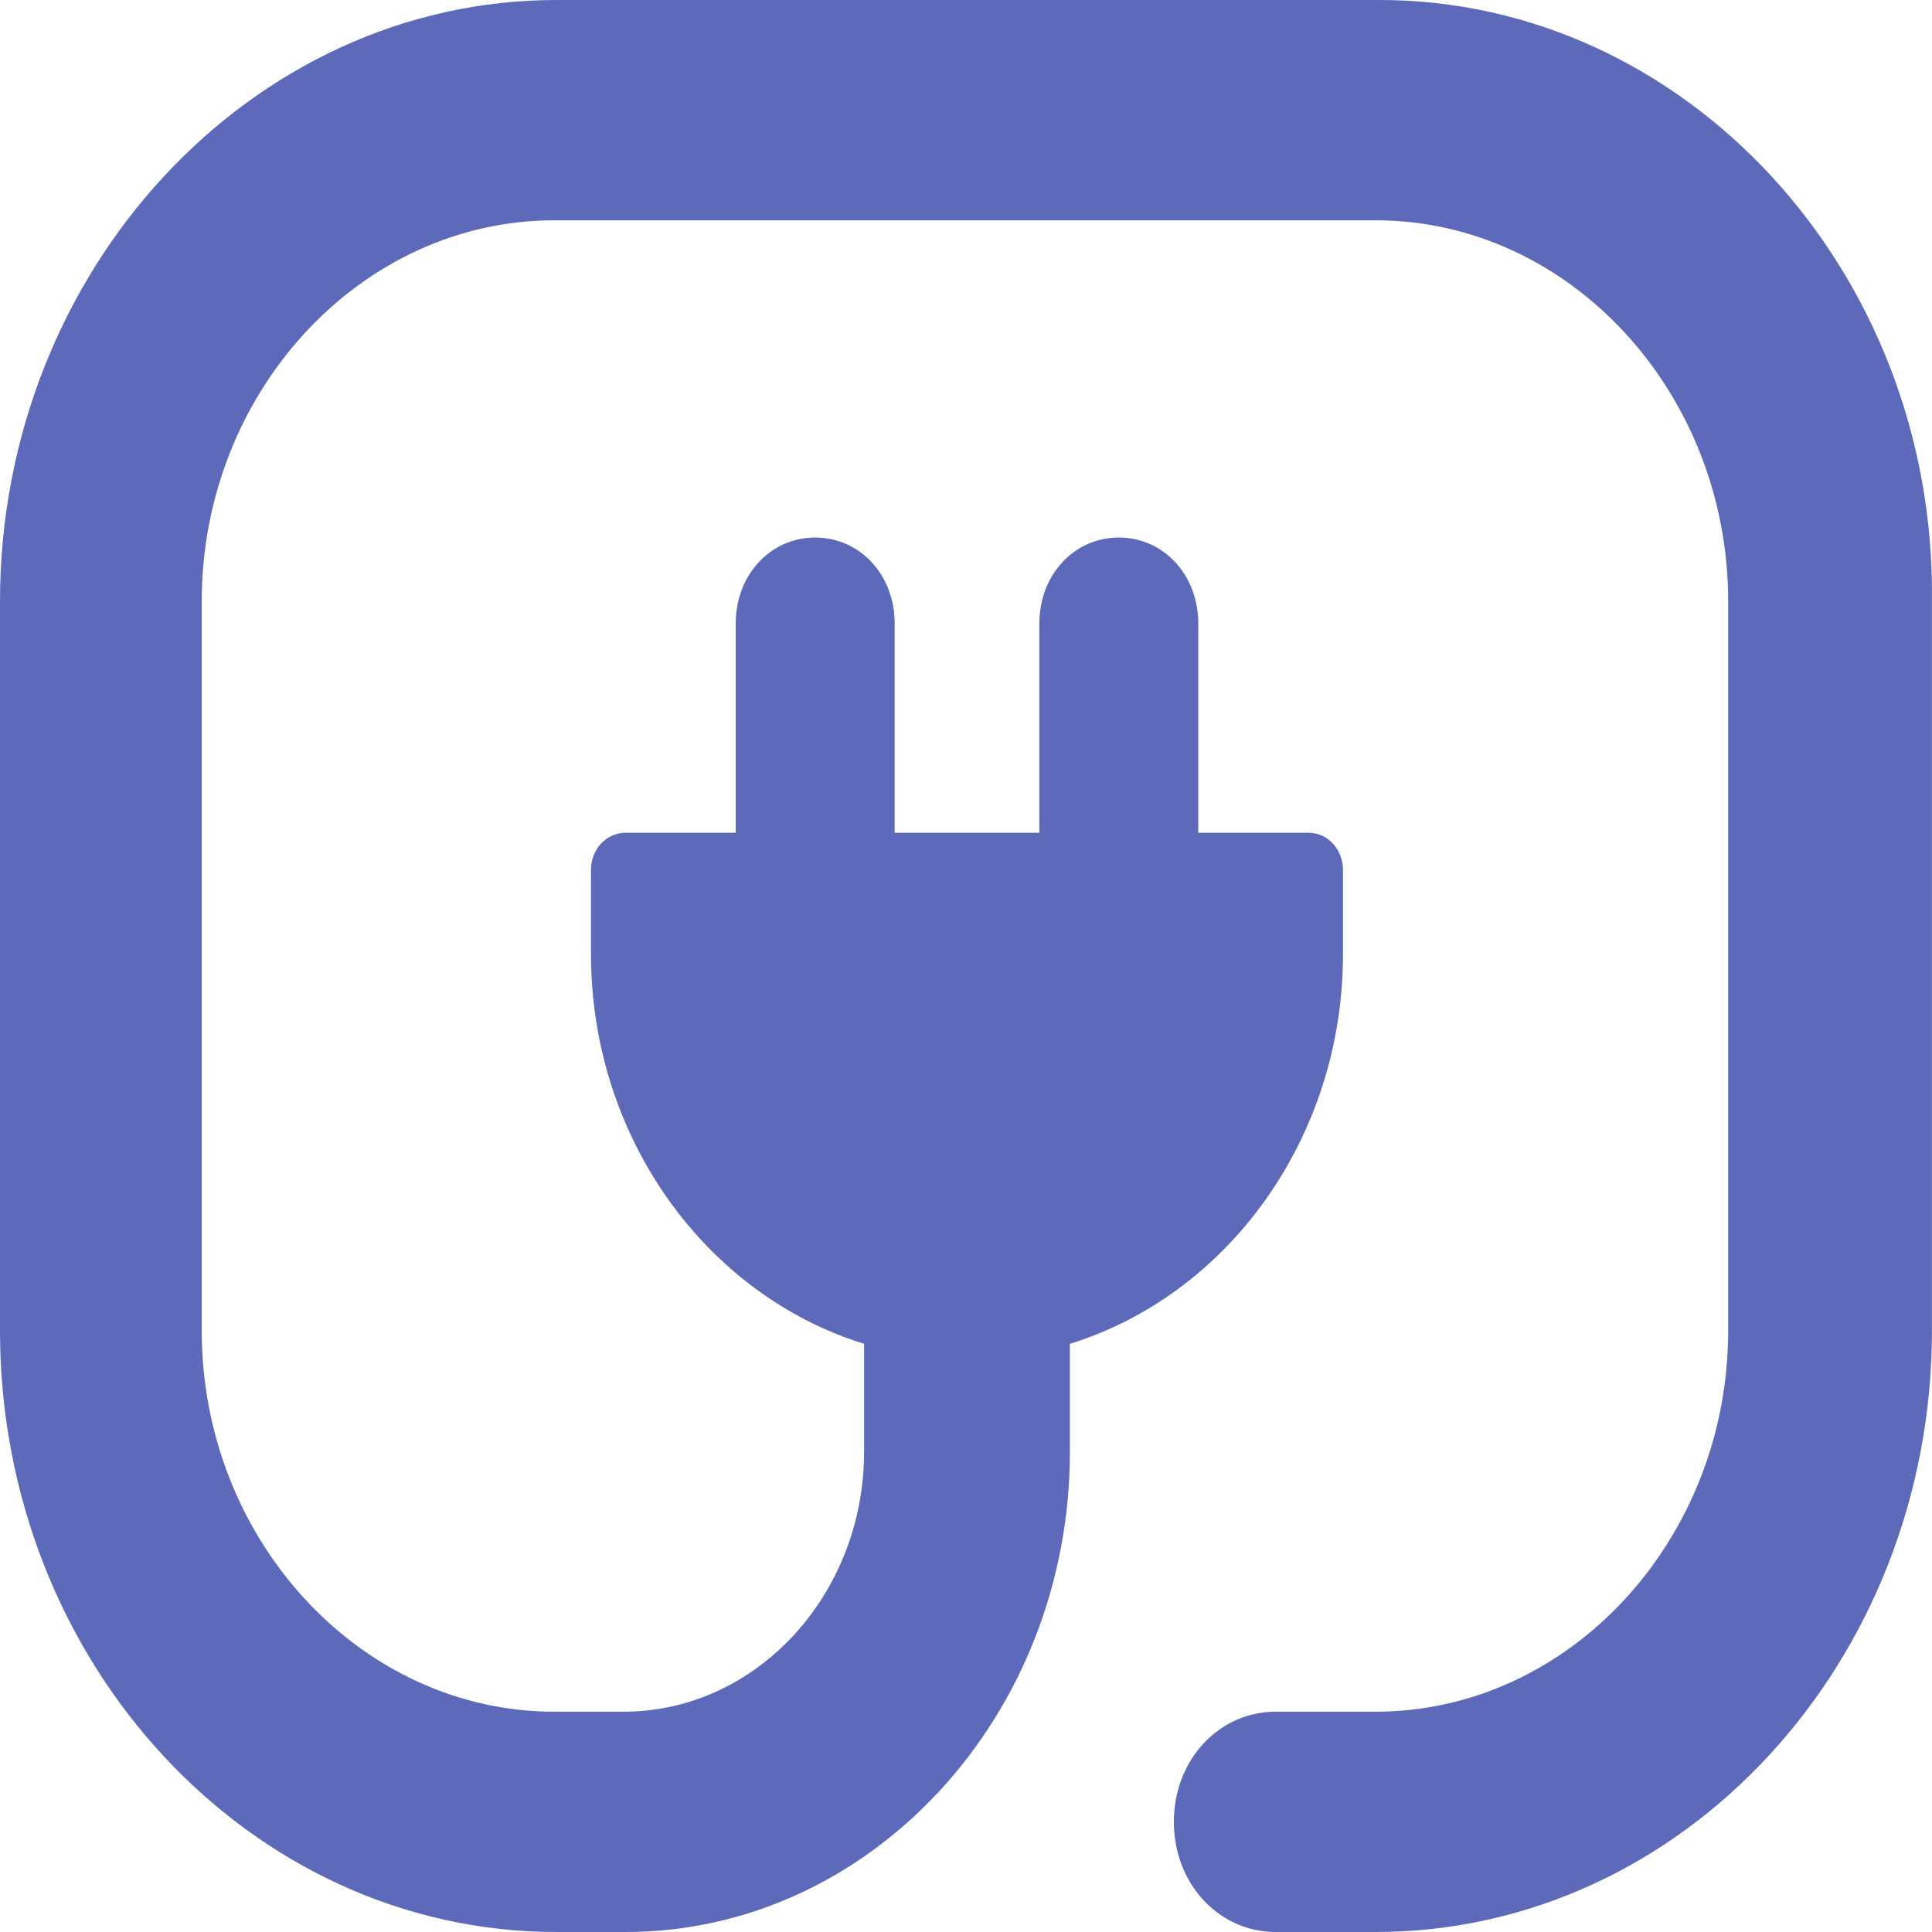
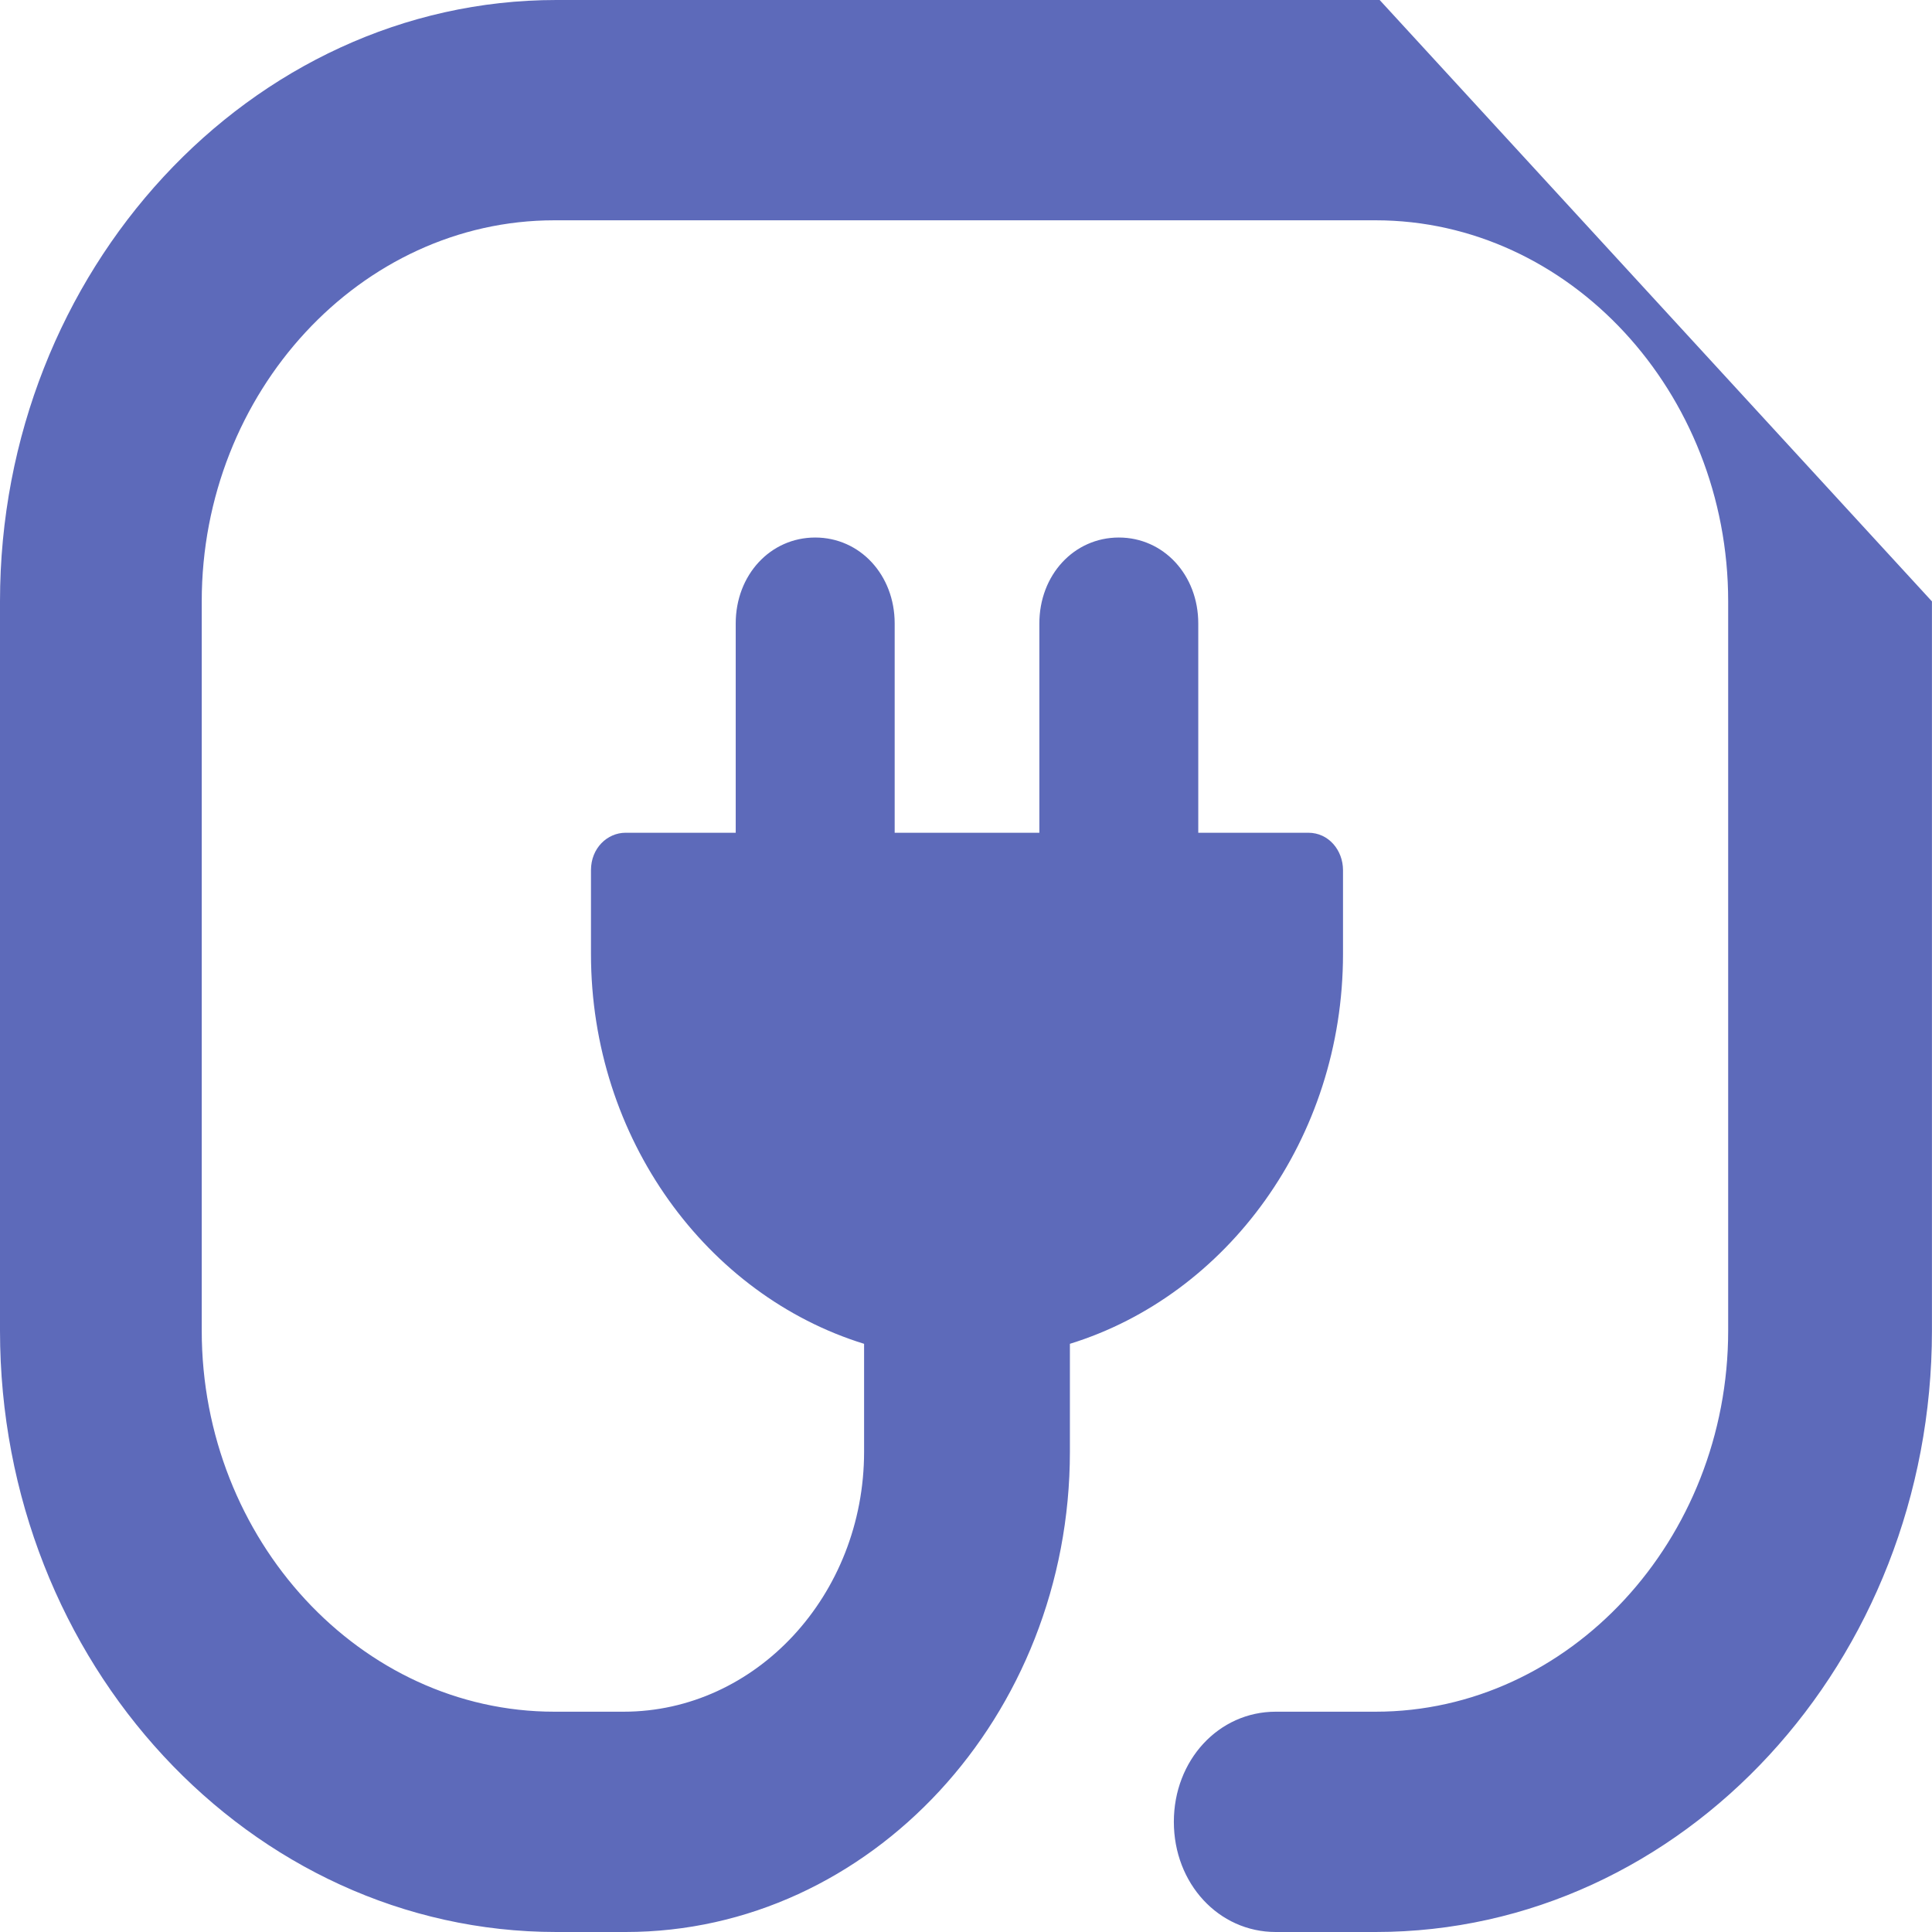
<svg xmlns="http://www.w3.org/2000/svg" width="36" height="36" viewBox="0 0 36 36" fill="none">
-   <path d="M25.708 0H10.367C4.671 0 0 5.049 0 11.206V24.794C0 30.992 4.671 36 10.367 36H11.658C16.215 36 19.936 31.977 19.936 27.051V25.04C22.86 24.137 25.025 21.222 25.025 17.774V16.214C25.025 15.845 24.759 15.517 24.379 15.517H22.328V11.617C22.328 10.714 21.683 10.016 20.848 10.016C20.012 10.016 19.367 10.714 19.367 11.617V15.517H16.671V11.617C16.671 10.714 16.025 10.016 15.19 10.016C14.354 10.016 13.709 10.714 13.709 11.617V15.517H11.658C11.316 15.517 11.012 15.804 11.012 16.214V17.774C11.012 21.222 13.177 24.137 16.101 25.04V27.051C16.101 29.72 14.088 31.895 11.62 31.895H10.329C6.721 31.895 3.759 28.693 3.759 24.794V11.206C3.759 7.307 6.721 4.105 10.329 4.105H25.632C29.24 4.105 32.202 7.307 32.202 11.206V24.794C32.202 28.693 29.24 31.895 25.632 31.895H23.771C22.708 31.895 21.873 32.798 21.873 33.947C21.873 35.097 22.708 36 23.771 36H25.632C31.366 36 35.999 30.951 35.999 24.794V11.206C36.075 5.049 31.404 0 25.708 0Z" fill="#5D6ABA" />
+   <path d="M25.708 0H10.367C4.671 0 0 5.049 0 11.206V24.794C0 30.992 4.671 36 10.367 36H11.658C16.215 36 19.936 31.977 19.936 27.051V25.04C22.86 24.137 25.025 21.222 25.025 17.774V16.214C25.025 15.845 24.759 15.517 24.379 15.517H22.328V11.617C22.328 10.714 21.683 10.016 20.848 10.016C20.012 10.016 19.367 10.714 19.367 11.617V15.517H16.671V11.617C16.671 10.714 16.025 10.016 15.19 10.016C14.354 10.016 13.709 10.714 13.709 11.617V15.517H11.658C11.316 15.517 11.012 15.804 11.012 16.214V17.774C11.012 21.222 13.177 24.137 16.101 25.04V27.051C16.101 29.72 14.088 31.895 11.62 31.895H10.329C6.721 31.895 3.759 28.693 3.759 24.794V11.206C3.759 7.307 6.721 4.105 10.329 4.105H25.632C29.24 4.105 32.202 7.307 32.202 11.206V24.794C32.202 28.693 29.24 31.895 25.632 31.895H23.771C22.708 31.895 21.873 32.798 21.873 33.947C21.873 35.097 22.708 36 23.771 36H25.632C31.366 36 35.999 30.951 35.999 24.794V11.206Z" fill="#5D6ABA" />
</svg>